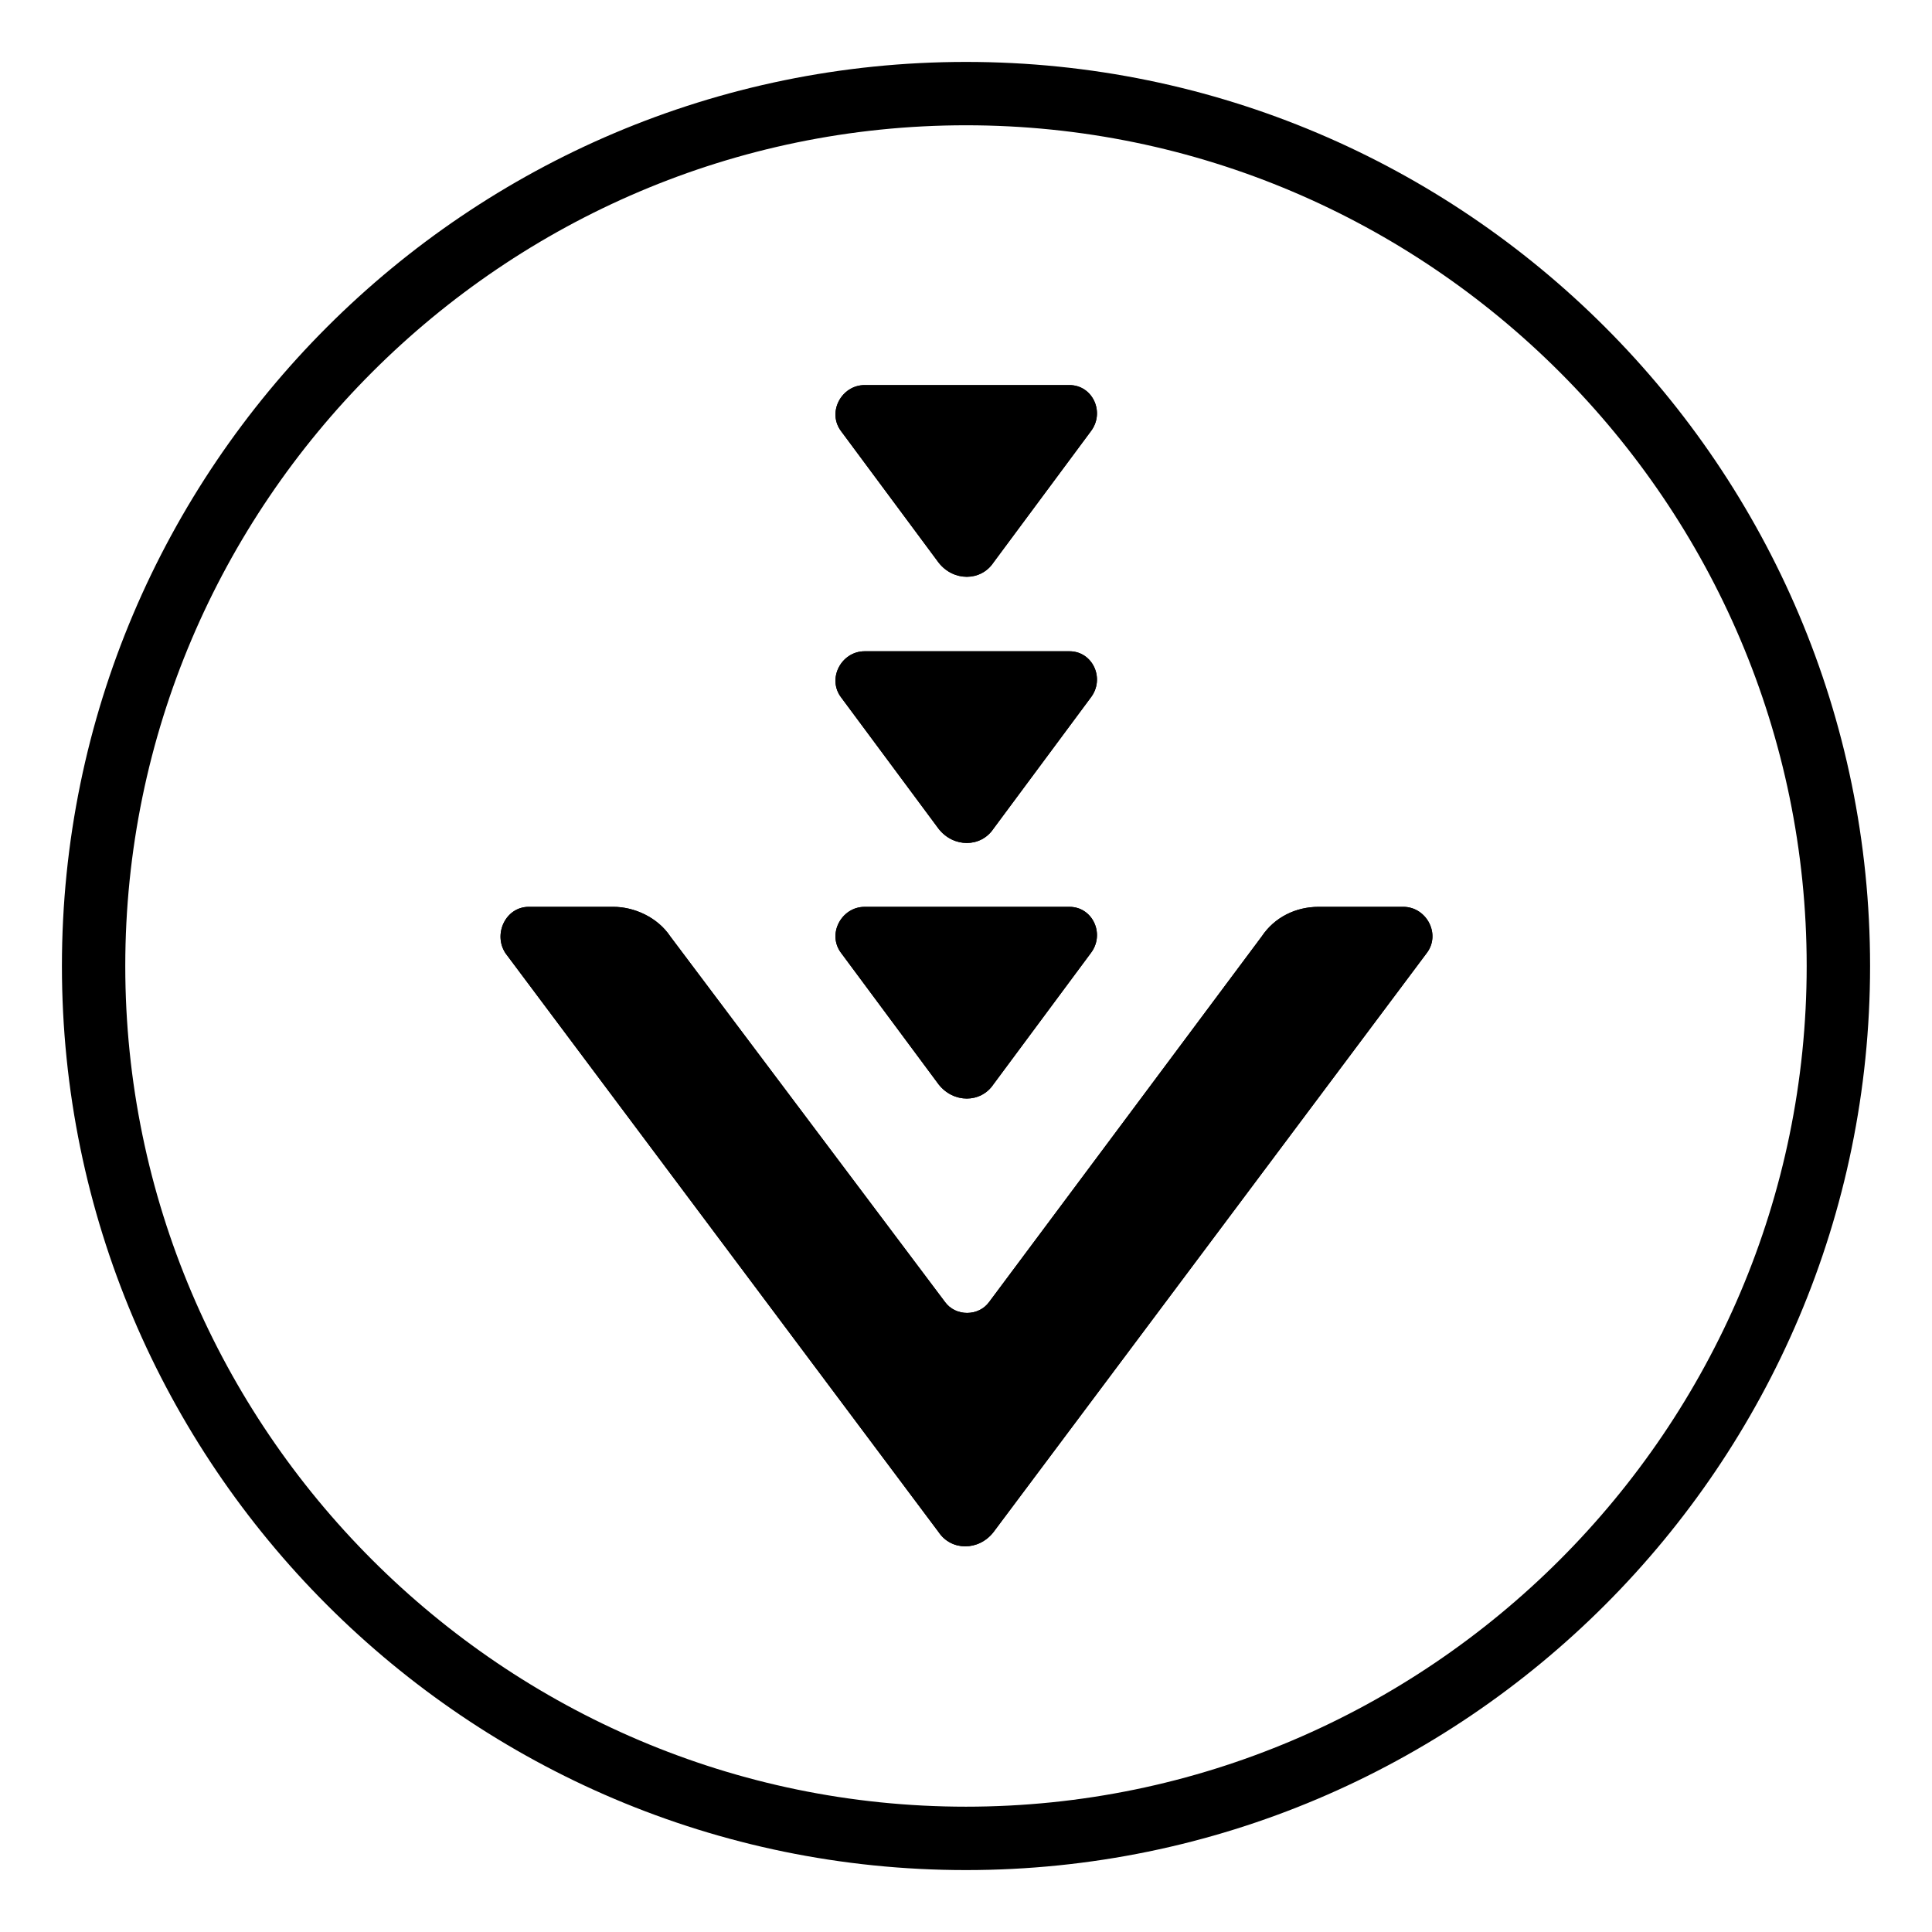
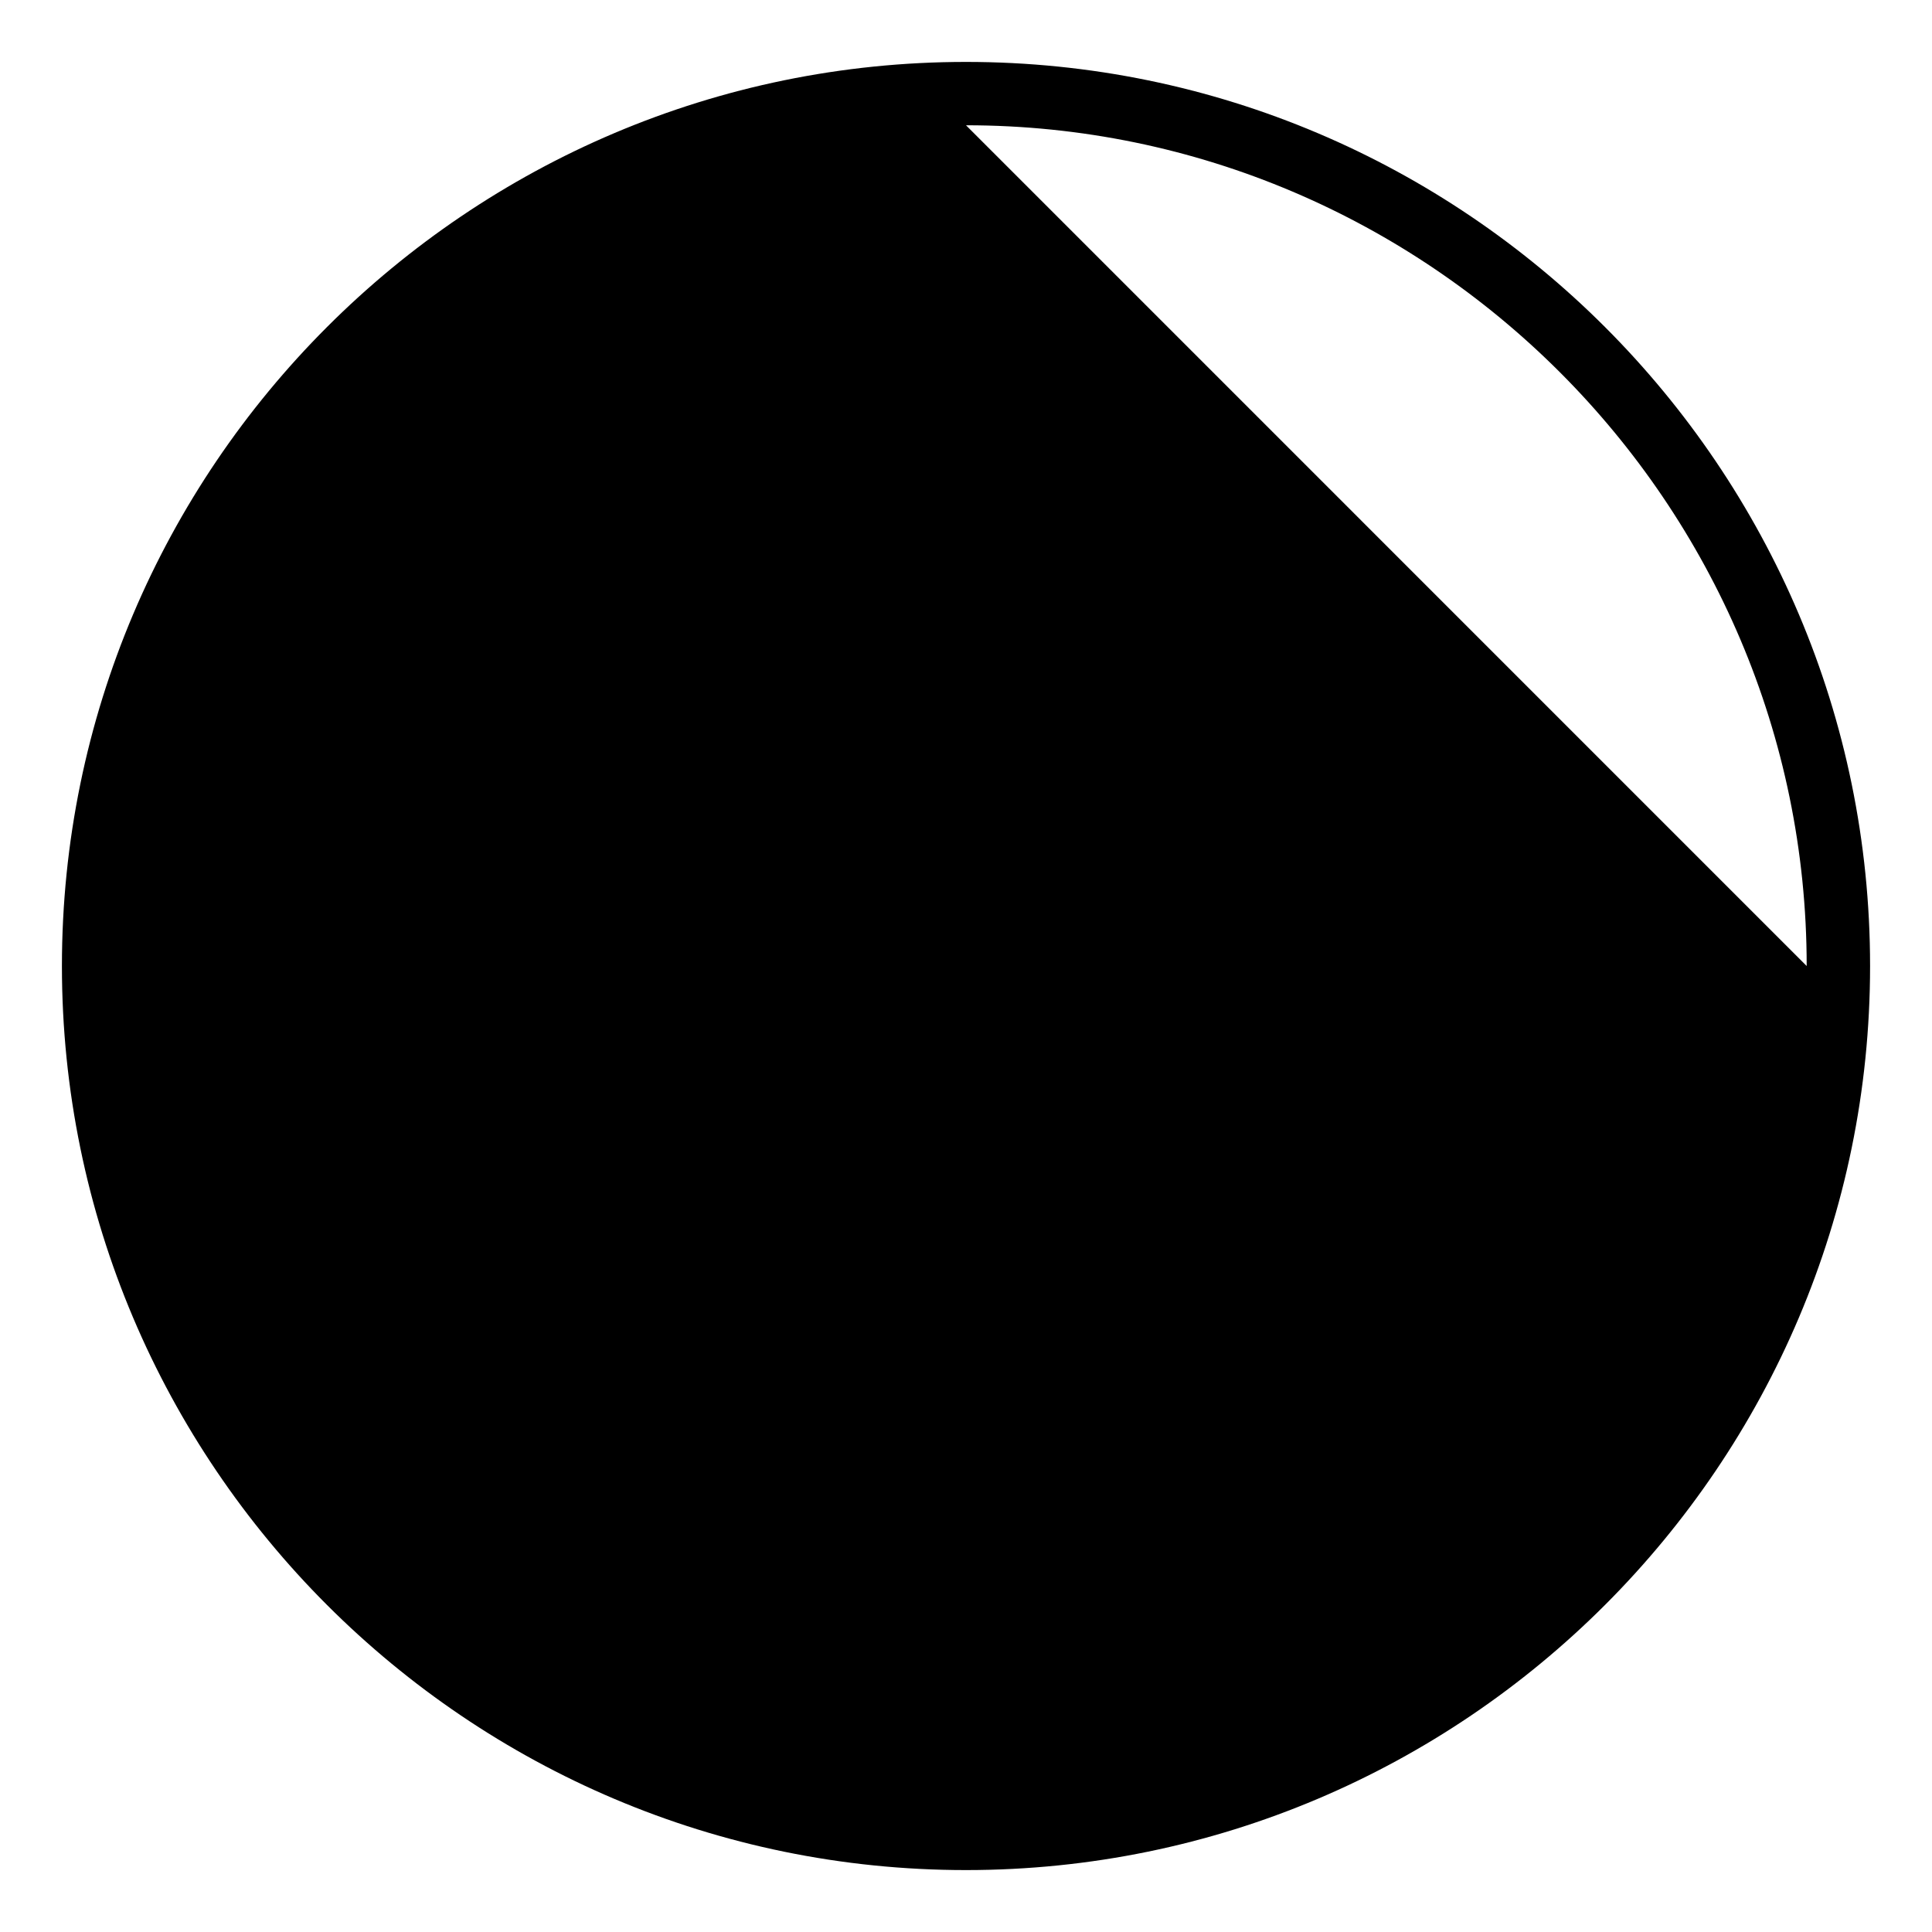
<svg xmlns="http://www.w3.org/2000/svg" fill="#000000" width="800px" height="800px" version="1.1" viewBox="144 144 512 512">
  <g>
+     <path d="m433.03 396.64-25.75 34.707c-3.359 5.039-10.637 5.039-14.555 0l-25.75-34.707c-3.918-5.039 0-12.316 6.156-12.316h54.301c6.156 0 9.516 7.277 5.598 12.316z" />
+     <path d="m433.03 328.91-25.75 34.707c-3.359 5.039-10.637 5.039-14.555 0l-25.75-34.707c-3.918-5.039 0-12.316 6.156-12.316h54.301c6.156 0 9.516 7.277 5.598 12.316z" />
    <path d="m515.88 384.32h-22.391c-6.156 0-11.754 2.801-15.113 7.836l-72.215 96.844c-2.801 3.918-8.957 3.918-11.754 0l-72.773-96.844c-3.359-5.039-9.516-7.836-15.113-7.836h-22.391c-6.156 0-9.516 7.277-6.156 12.316l114.76 153.38c3.359 5.039 10.637 5.039 14.555 0l114.76-153.38c3.91-5.039-0.008-12.316-6.164-12.316z" />
    <path d="m433.03 396.64-25.75 34.707c-3.359 5.039-10.637 5.039-14.555 0l-25.75-34.707c-3.918-5.039 0-12.316 6.156-12.316h54.301c6.156 0 9.516 7.277 5.598 12.316z" />
-     <path d="m433.03 328.91-25.75 34.707c-3.359 5.039-10.637 5.039-14.555 0l-25.75-34.707c-3.918-5.039 0-12.316 6.156-12.316h54.301c6.156 0 9.516 7.277 5.598 12.316z" />
    <path d="m433.03 258.37-25.75 34.707c-3.359 5.039-10.637 5.039-14.555 0l-25.75-34.707c-3.918-5.039 0-12.316 6.156-12.316h54.301c6.156 0.004 9.516 7.277 5.598 12.316z" />
-     <path d="m515.88 384.32h-22.391c-6.156 0-11.754 2.801-15.113 7.836l-72.215 96.844c-2.801 3.918-8.957 3.918-11.754 0l-72.773-96.844c-3.359-5.039-9.516-7.836-15.113-7.836h-22.391c-6.156 0-9.516 7.277-6.156 12.316l114.76 153.38c3.359 5.039 10.637 5.039 14.555 0l114.76-153.38c3.91-5.039-0.008-12.316-6.164-12.316z" />
-     <path d="m433.03 396.64-25.75 34.707c-3.359 5.039-10.637 5.039-14.555 0l-25.75-34.707c-3.918-5.039 0-12.316 6.156-12.316h54.301c6.156 0 9.516 7.277 5.598 12.316z" />
-     <path d="m433.03 328.91-25.75 34.707c-3.359 5.039-10.637 5.039-14.555 0l-25.75-34.707c-3.918-5.039 0-12.316 6.156-12.316h54.301c6.156 0 9.516 7.277 5.598 12.316z" />
-     <path d="m433.03 258.37-25.75 34.707c-3.359 5.039-10.637 5.039-14.555 0l-25.75-34.707c-3.918-5.039 0-12.316 6.156-12.316h54.301c6.156 0.004 9.516 7.277 5.598 12.316z" />
-     <path d="m160.41 400c0-132.11 107.48-239.59 239.59-239.59 132.11 0 239.59 107.48 239.59 239.59 0 132.11-107.48 239.59-239.59 239.59-132.11 0-239.59-107.48-239.59-239.59zm462.38 0c0-122.59-100.2-222.8-222.79-222.8s-222.8 100.2-222.8 222.8 100.2 222.79 222.8 222.79 222.79-100.2 222.79-222.79z" />
+     <path d="m160.41 400c0-132.11 107.48-239.59 239.59-239.59 132.11 0 239.59 107.48 239.59 239.59 0 132.11-107.48 239.59-239.59 239.59-132.11 0-239.59-107.48-239.59-239.59zm462.38 0c0-122.59-100.2-222.8-222.79-222.8z" />
  </g>
</svg>